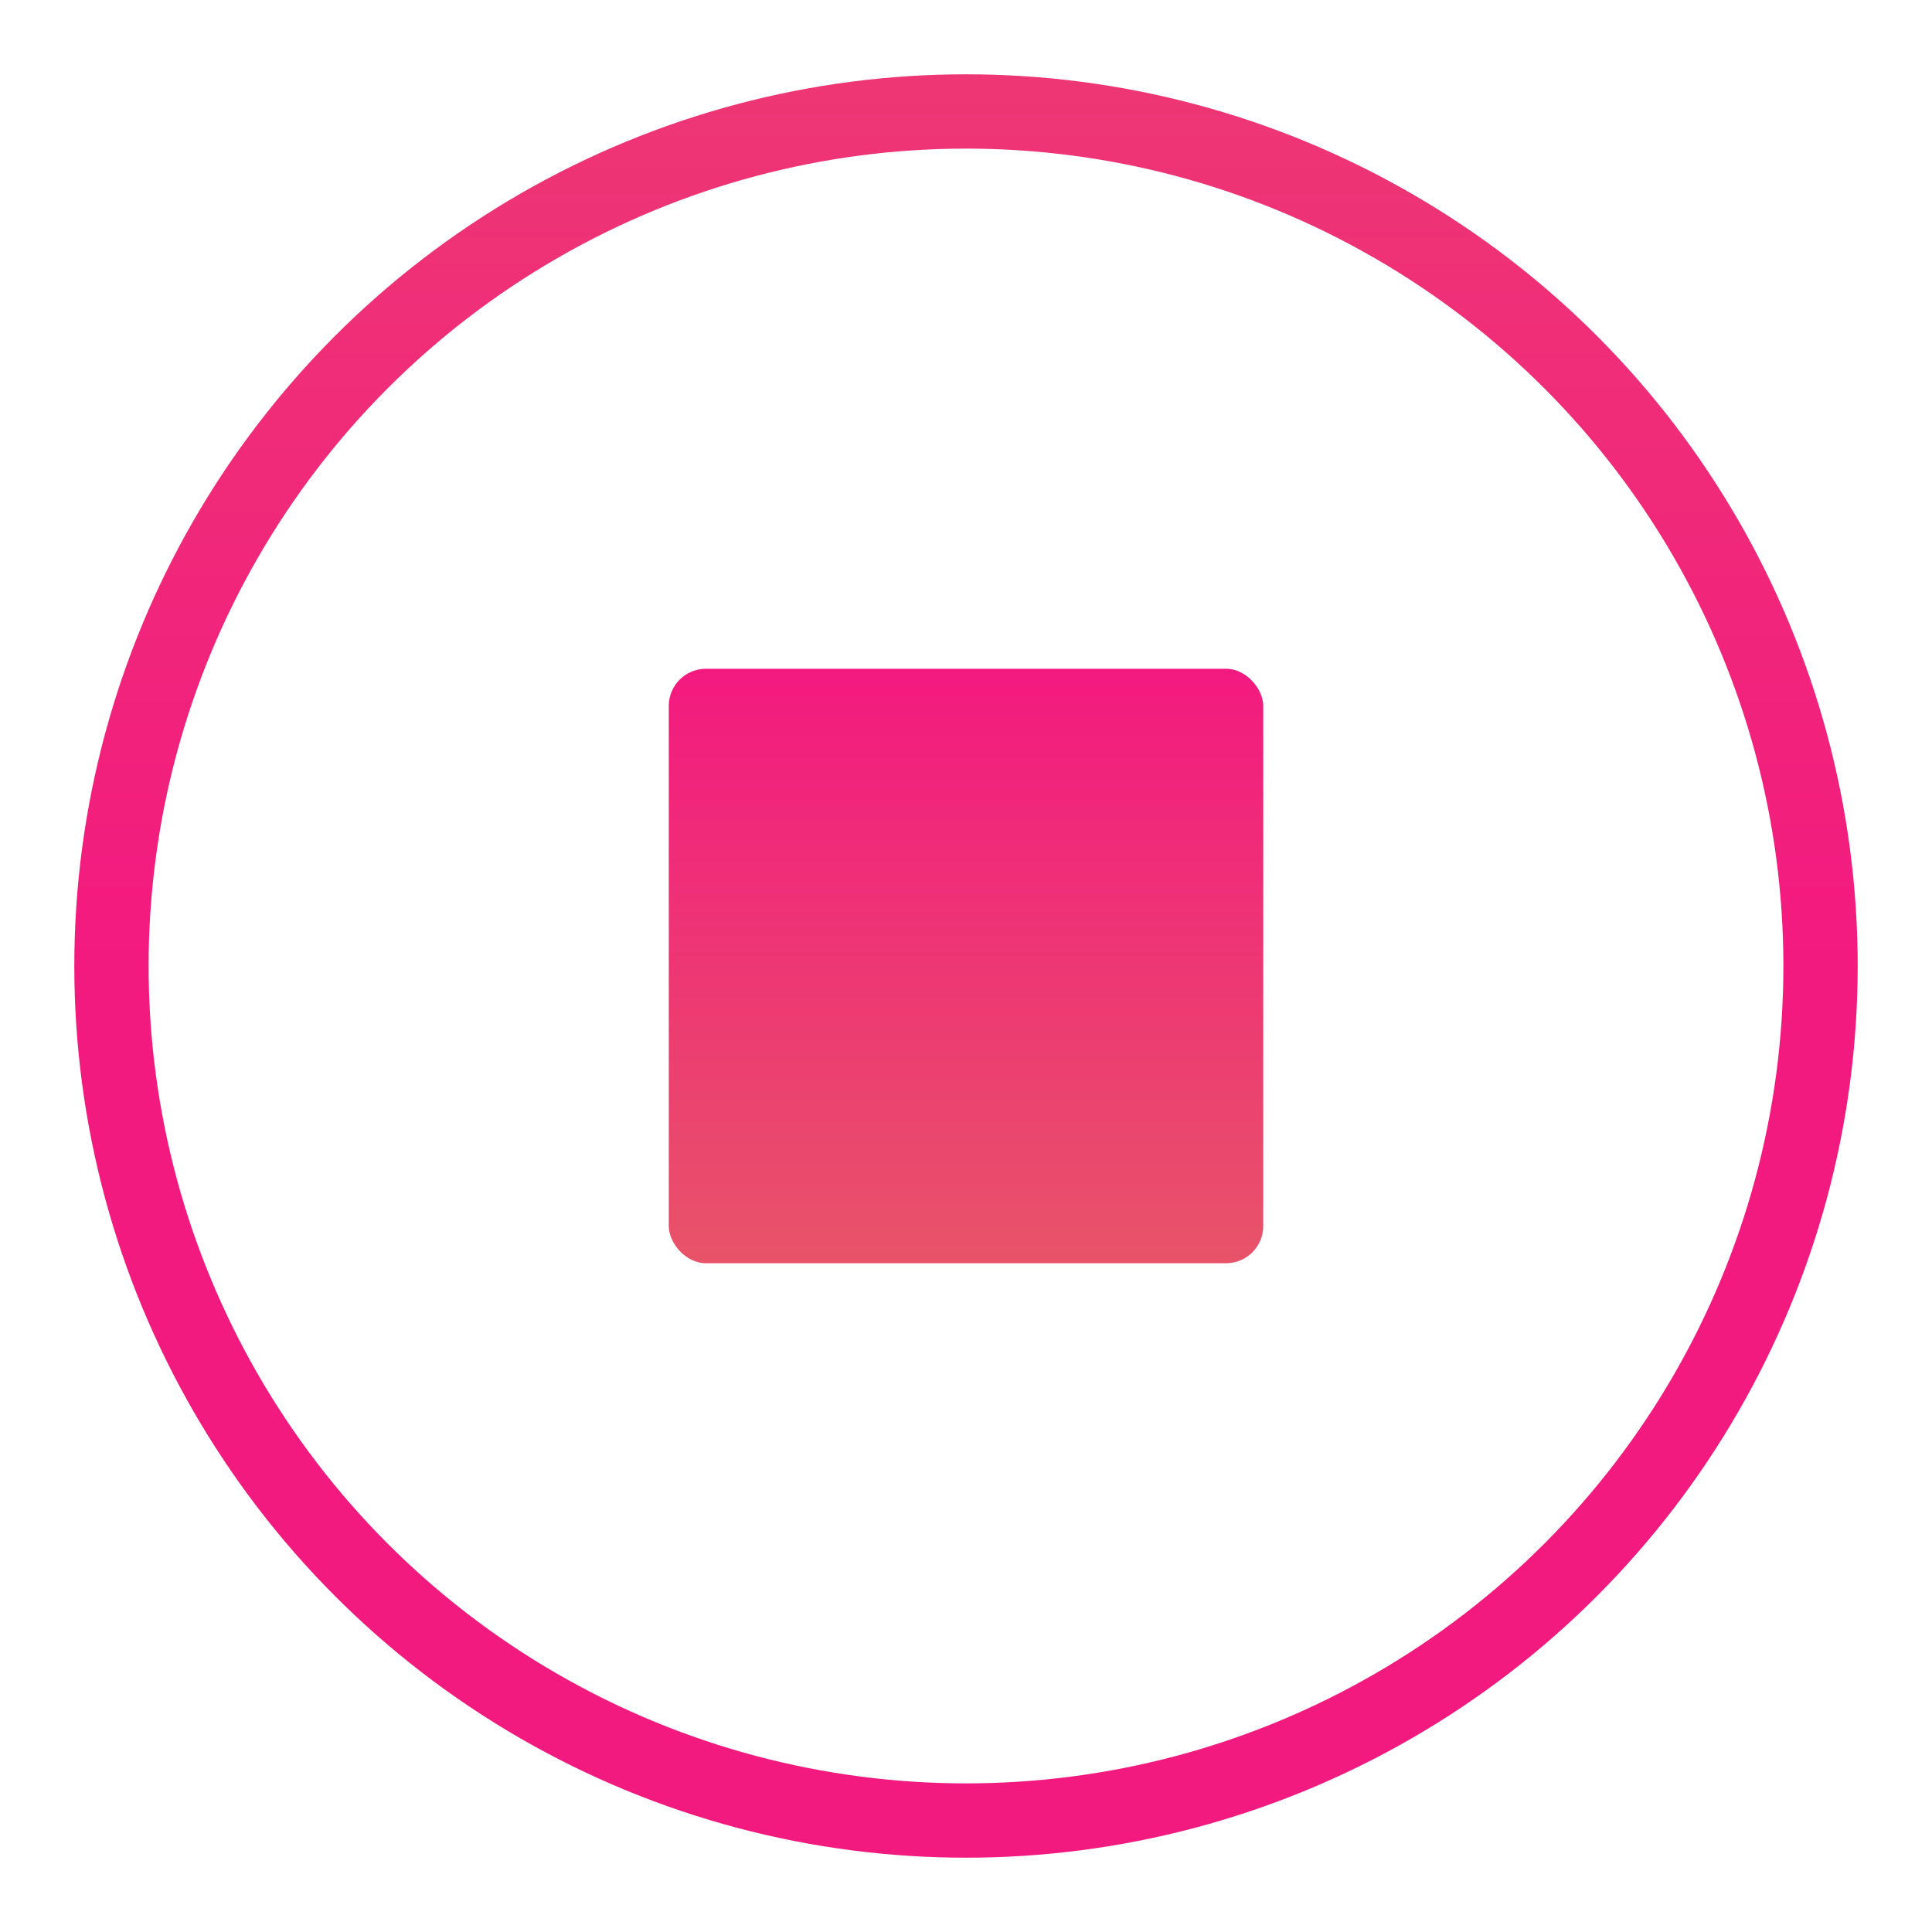
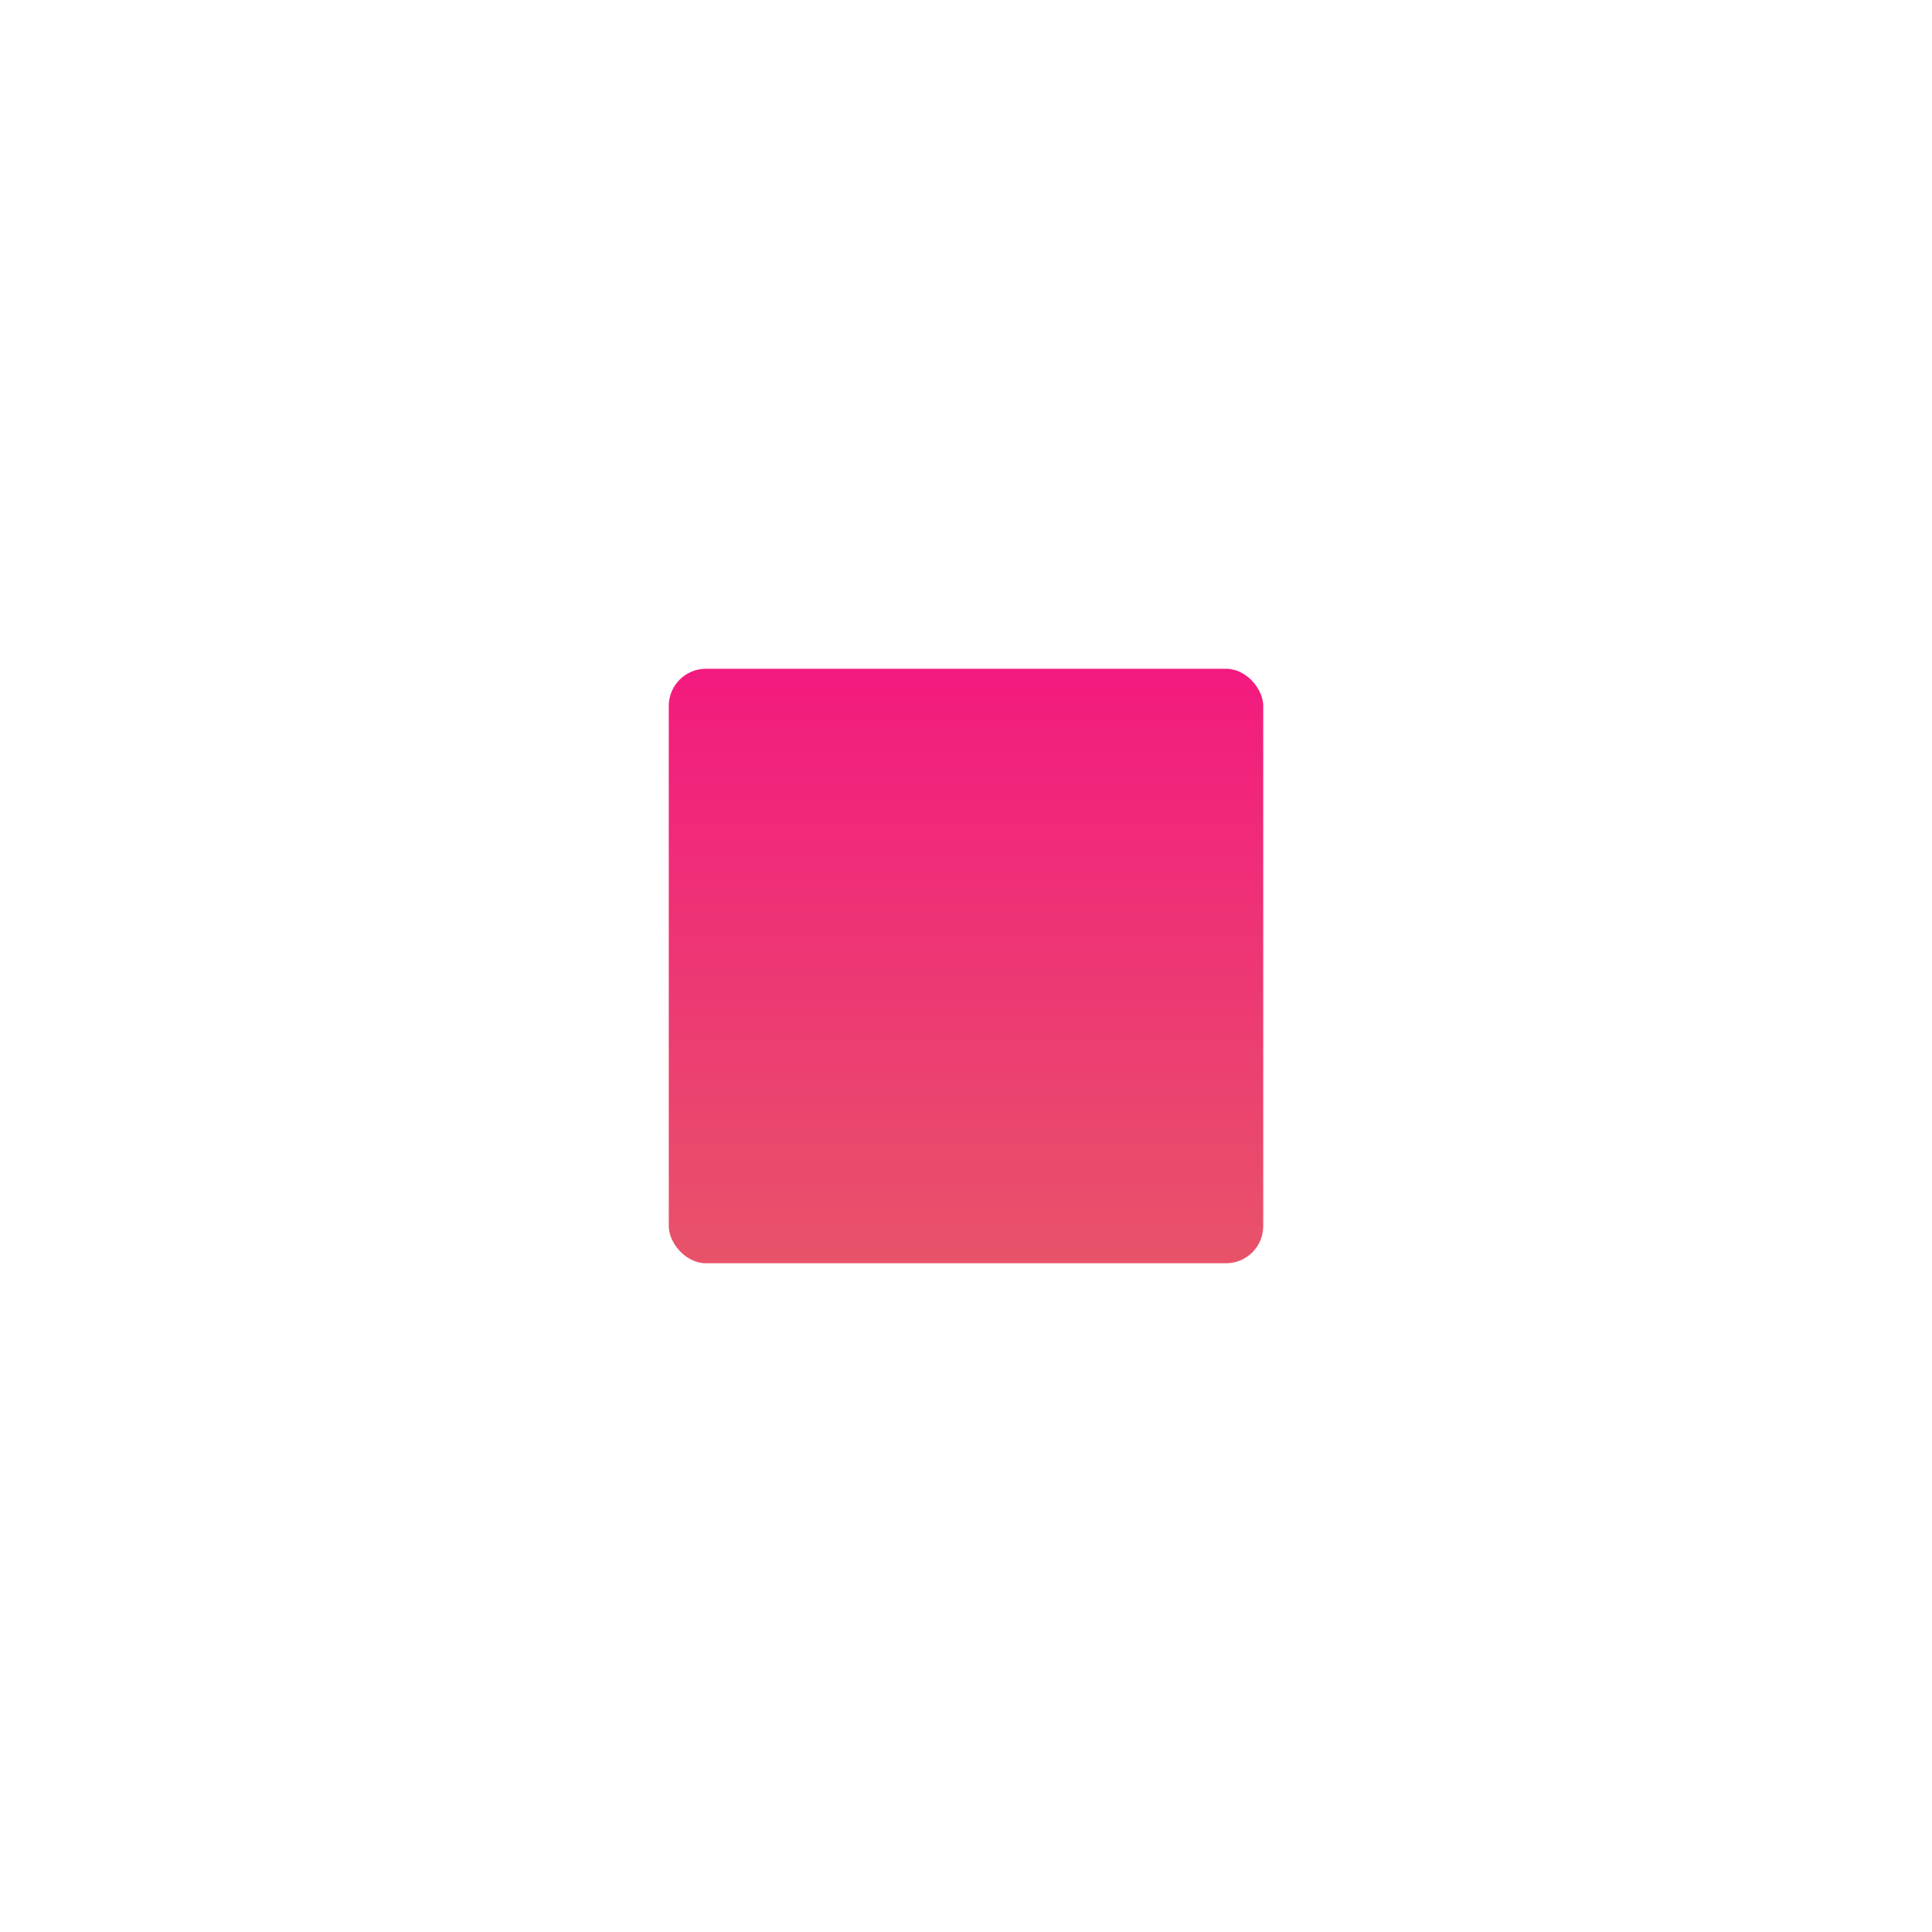
<svg xmlns="http://www.w3.org/2000/svg" width="52" height="52" viewBox="0 0 52 52" fill="none">
-   <circle r="23" transform="matrix(1 0 0 -1 26 26)" stroke="url(#paint0_linear_152_1855)" stroke-width="2" />
  <rect x="18" y="18" width="16" height="16" rx="1" fill="url(#paint1_linear_152_1855)" />
  <defs>
    <linearGradient id="paint0_linear_152_1855" x1="24" y1="0" x2="24" y2="48" gradientUnits="userSpaceOnUse">
      <stop stop-color="#F31A7F" />
      <stop offset="1" stop-color="#E85369" />
    </linearGradient>
    <linearGradient id="paint1_linear_152_1855" x1="26" y1="18" x2="26" y2="34" gradientUnits="userSpaceOnUse">
      <stop stop-color="#F31A7F" />
      <stop offset="1" stop-color="#E85369" />
    </linearGradient>
  </defs>
</svg>